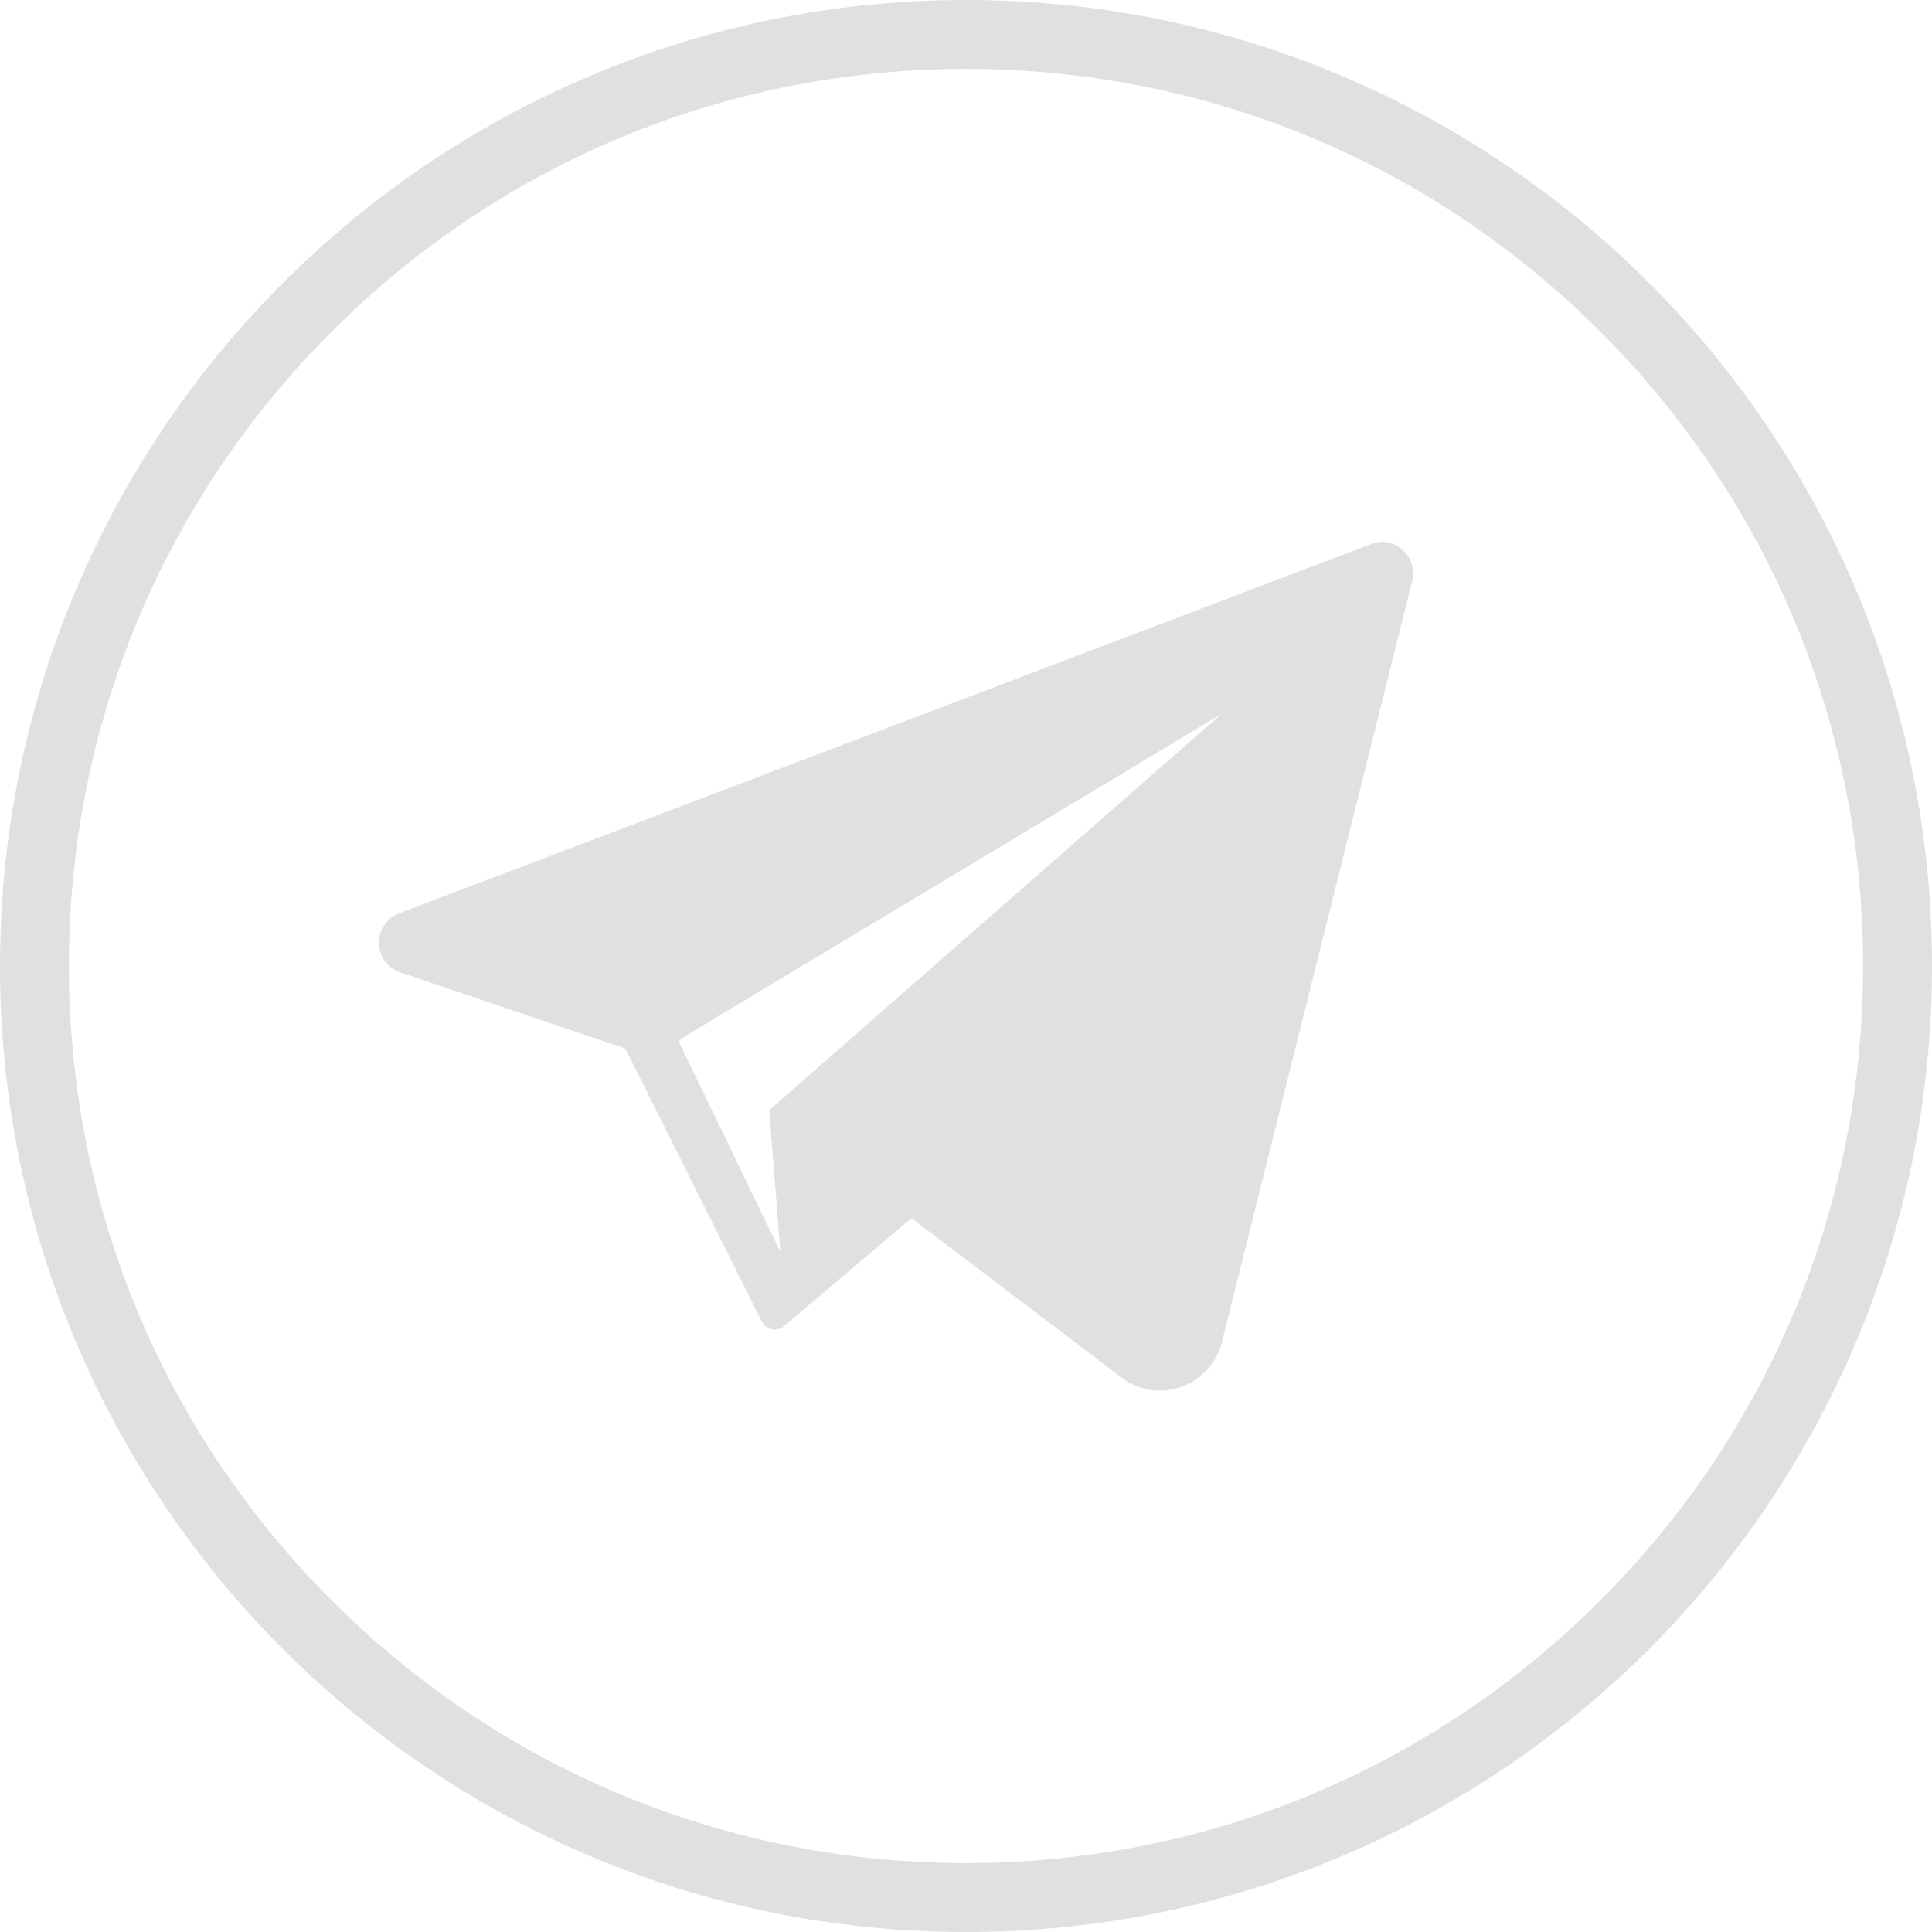
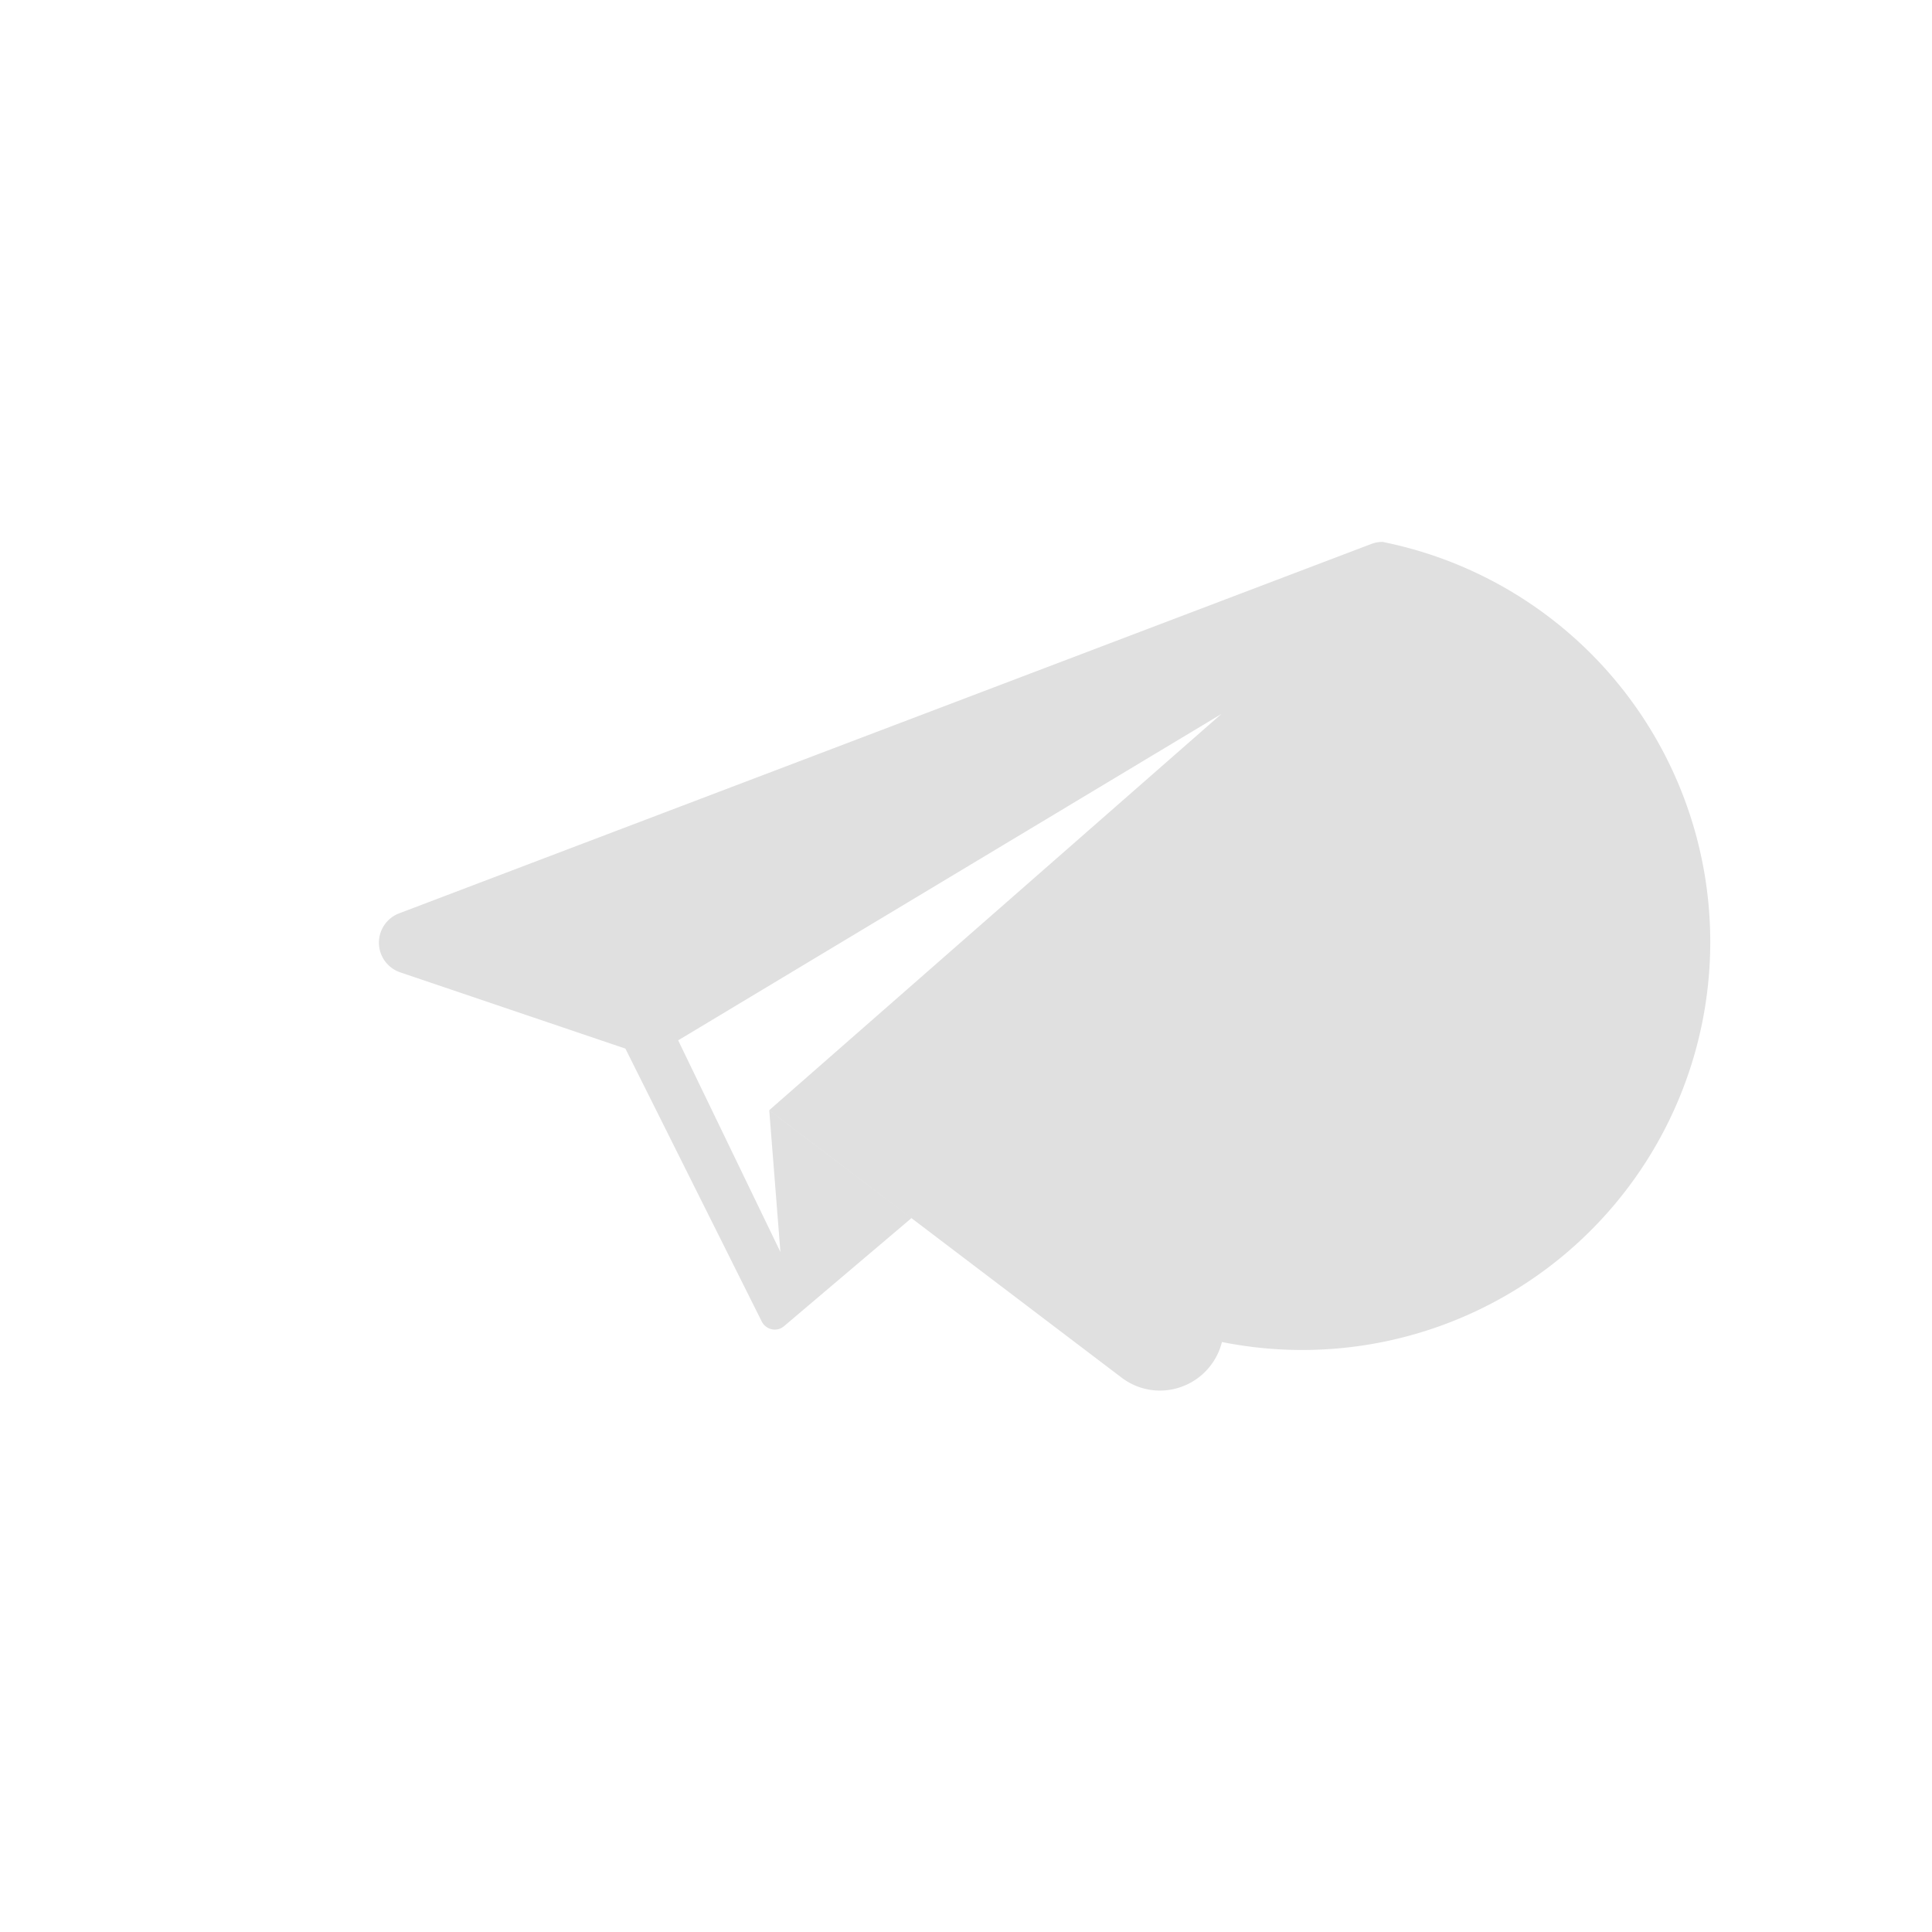
<svg xmlns="http://www.w3.org/2000/svg" id="Group_9797" data-name="Group 9797" width="28.044" height="28.044" viewBox="0 0 28.044 28.044">
  <g id="Path_1732" data-name="Path 1732" transform="translate(0 0)" fill="none">
    <path d="M14.022,0A14.022,14.022,0,1,1,0,14.022,14.022,14.022,0,0,1,14.022,0Z" stroke="none" />
-     <path d="M 14.022 1 C 10.544 1 7.274 2.355 4.814 4.814 C 2.355 7.274 1 10.544 1 14.022 C 1 17.5 2.355 20.77 4.814 23.23 C 7.274 25.689 10.544 27.044 14.022 27.044 C 17.5 27.044 20.77 25.689 23.23 23.23 C 25.689 20.77 27.044 17.5 27.044 14.022 C 27.044 10.544 25.689 7.274 23.23 4.814 C 20.77 2.355 17.5 1 14.022 1 M 14.022 1.9073486328125e-06 C 21.766 1.9073486328125e-06 28.044 6.278 28.044 14.022 C 28.044 21.766 21.766 28.044 14.022 28.044 C 6.278 28.044 -5.7220458984375e-06 21.766 -5.7220458984375e-06 14.022 C -5.7220458984375e-06 6.278 6.278 1.9073486328125e-06 14.022 1.9073486328125e-06 Z" stroke="none" fill="#e0e0e0" />
  </g>
-   <path id="Path_1727" data-name="Path 1727" d="M192.79,277.145a.46.46,0,0,0-.163.03l-14.112,5.362a.455.455,0,0,0,.016.856L181.8,284.5l1.973,3.949,0,0,.005.01h0a.214.214,0,0,0,.19.12.208.208,0,0,0,.136-.051l1.848-1.567-2.064-1.566.162,2.057-1.484-3.072,7.885-4.737-6.563,5.751L189,289.274a.919.919,0,0,0,.559.19.929.929,0,0,0,.9-.705l2.762-11.048A.455.455,0,0,0,192.79,277.145Z" transform="translate(-172.722 -269.279)" fill="#e0e0e0" />
+   <path id="Path_1727" data-name="Path 1727" d="M192.79,277.145a.46.46,0,0,0-.163.03l-14.112,5.362a.455.455,0,0,0,.016.856L181.8,284.5l1.973,3.949,0,0,.005.01h0a.214.214,0,0,0,.19.12.208.208,0,0,0,.136-.051l1.848-1.567-2.064-1.566.162,2.057-1.484-3.072,7.885-4.737-6.563,5.751L189,289.274a.919.919,0,0,0,.559.19.929.929,0,0,0,.9-.705A.455.455,0,0,0,192.79,277.145Z" transform="translate(-172.722 -269.279)" fill="#e0e0e0" />
</svg>